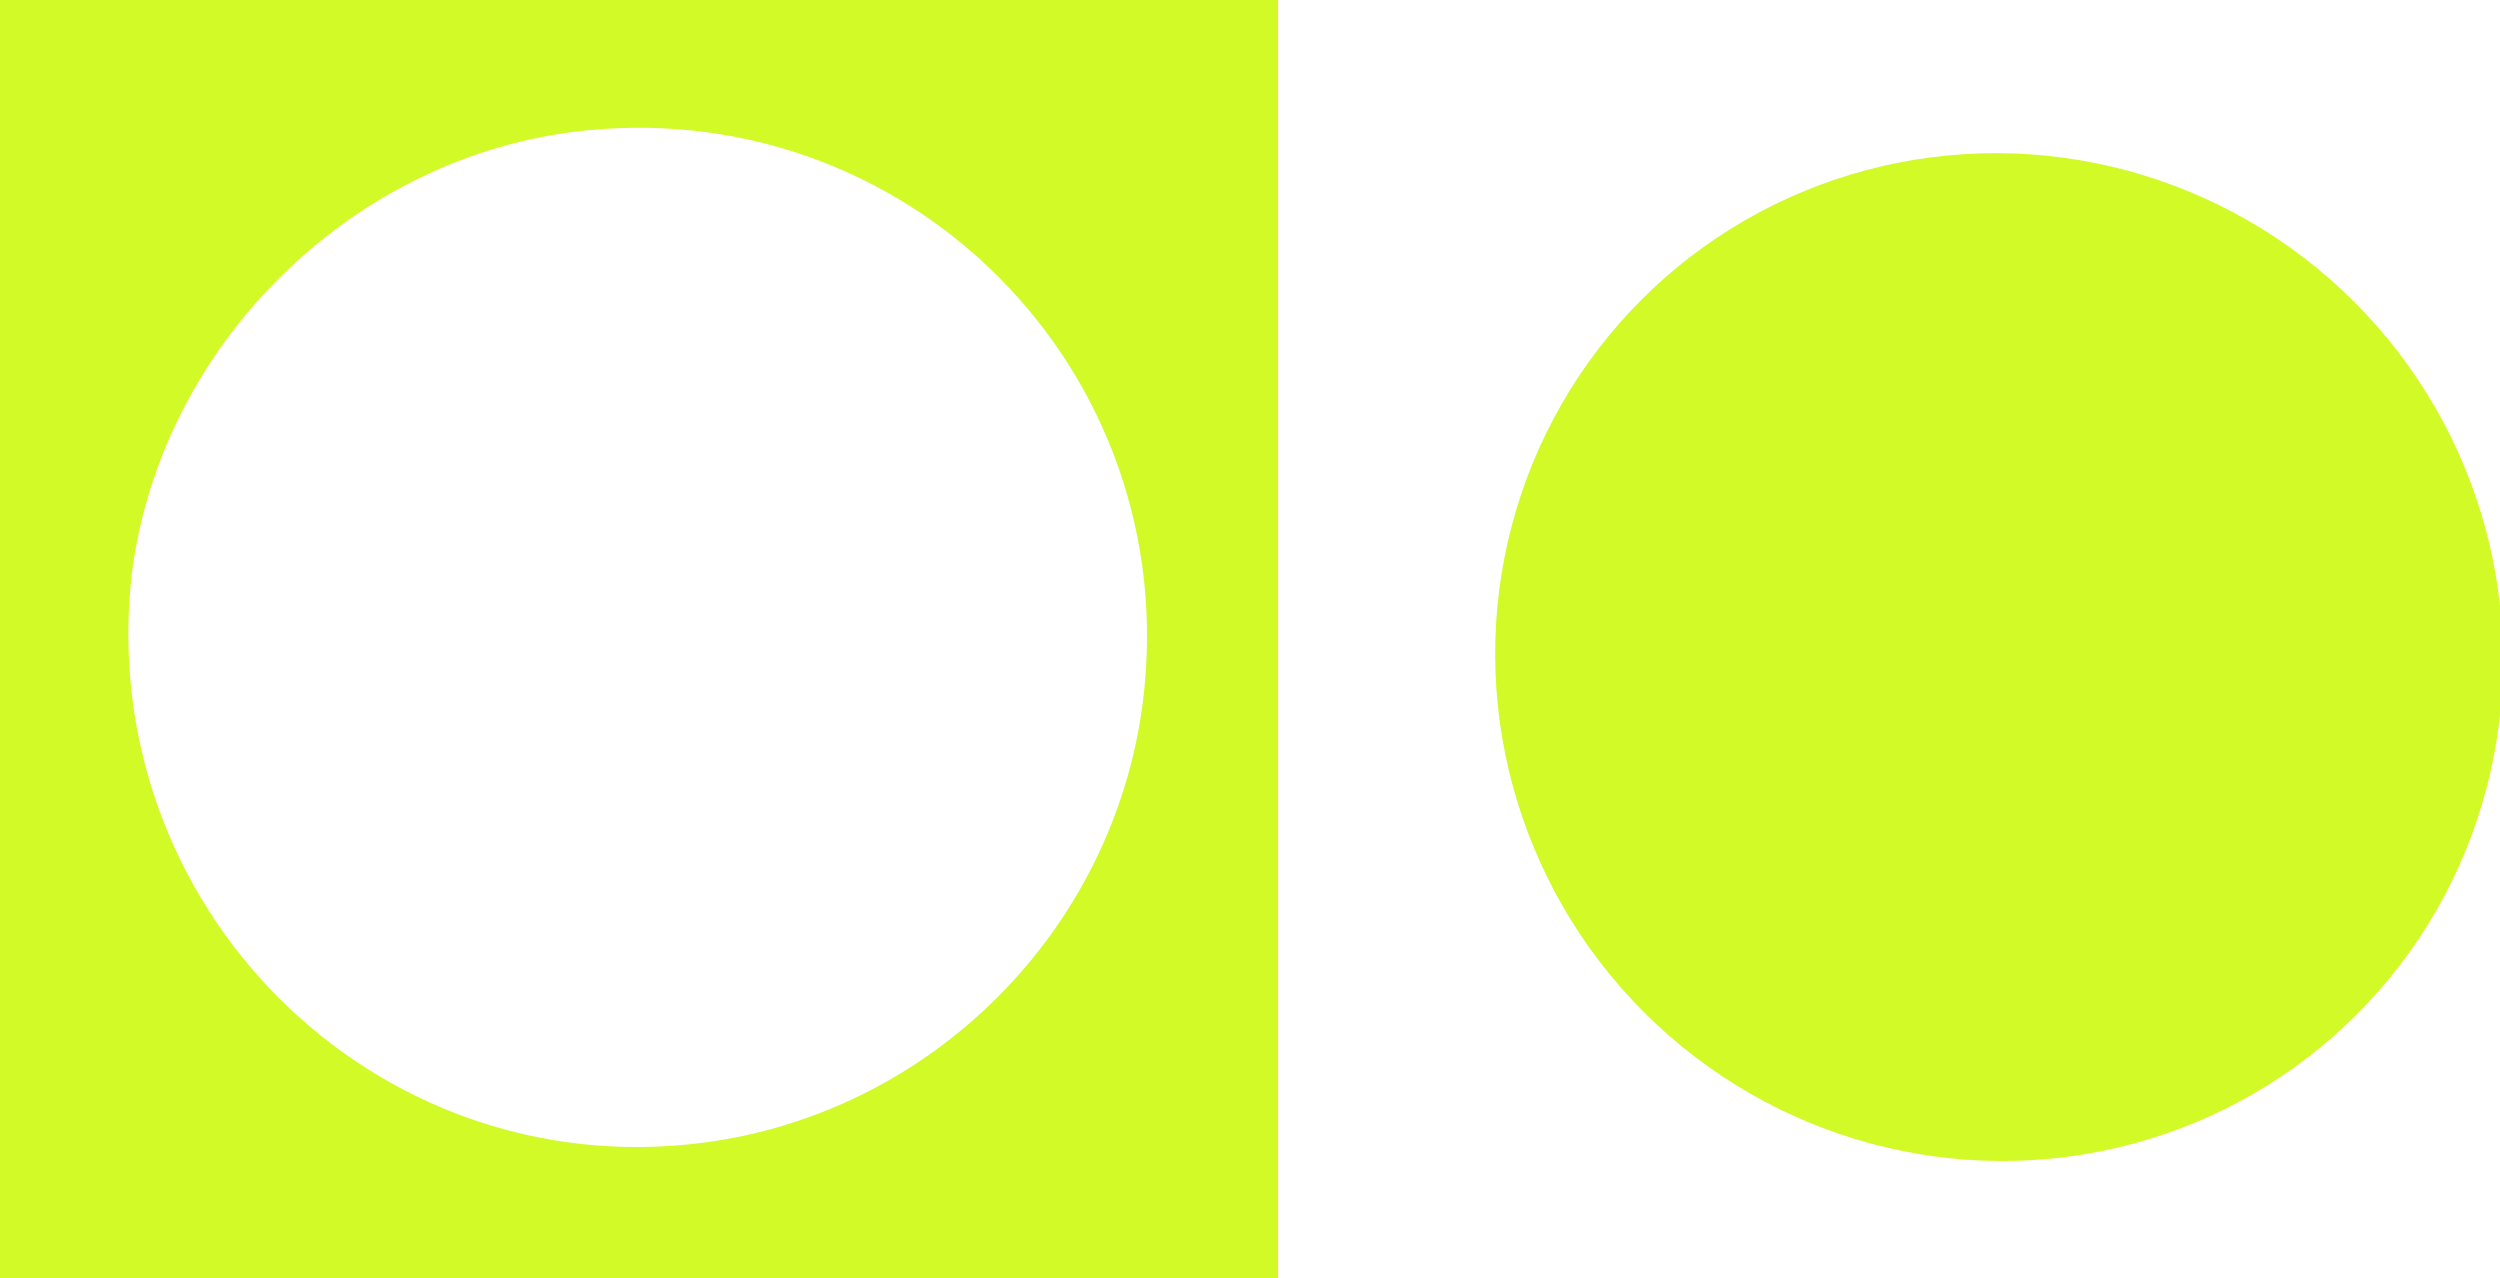
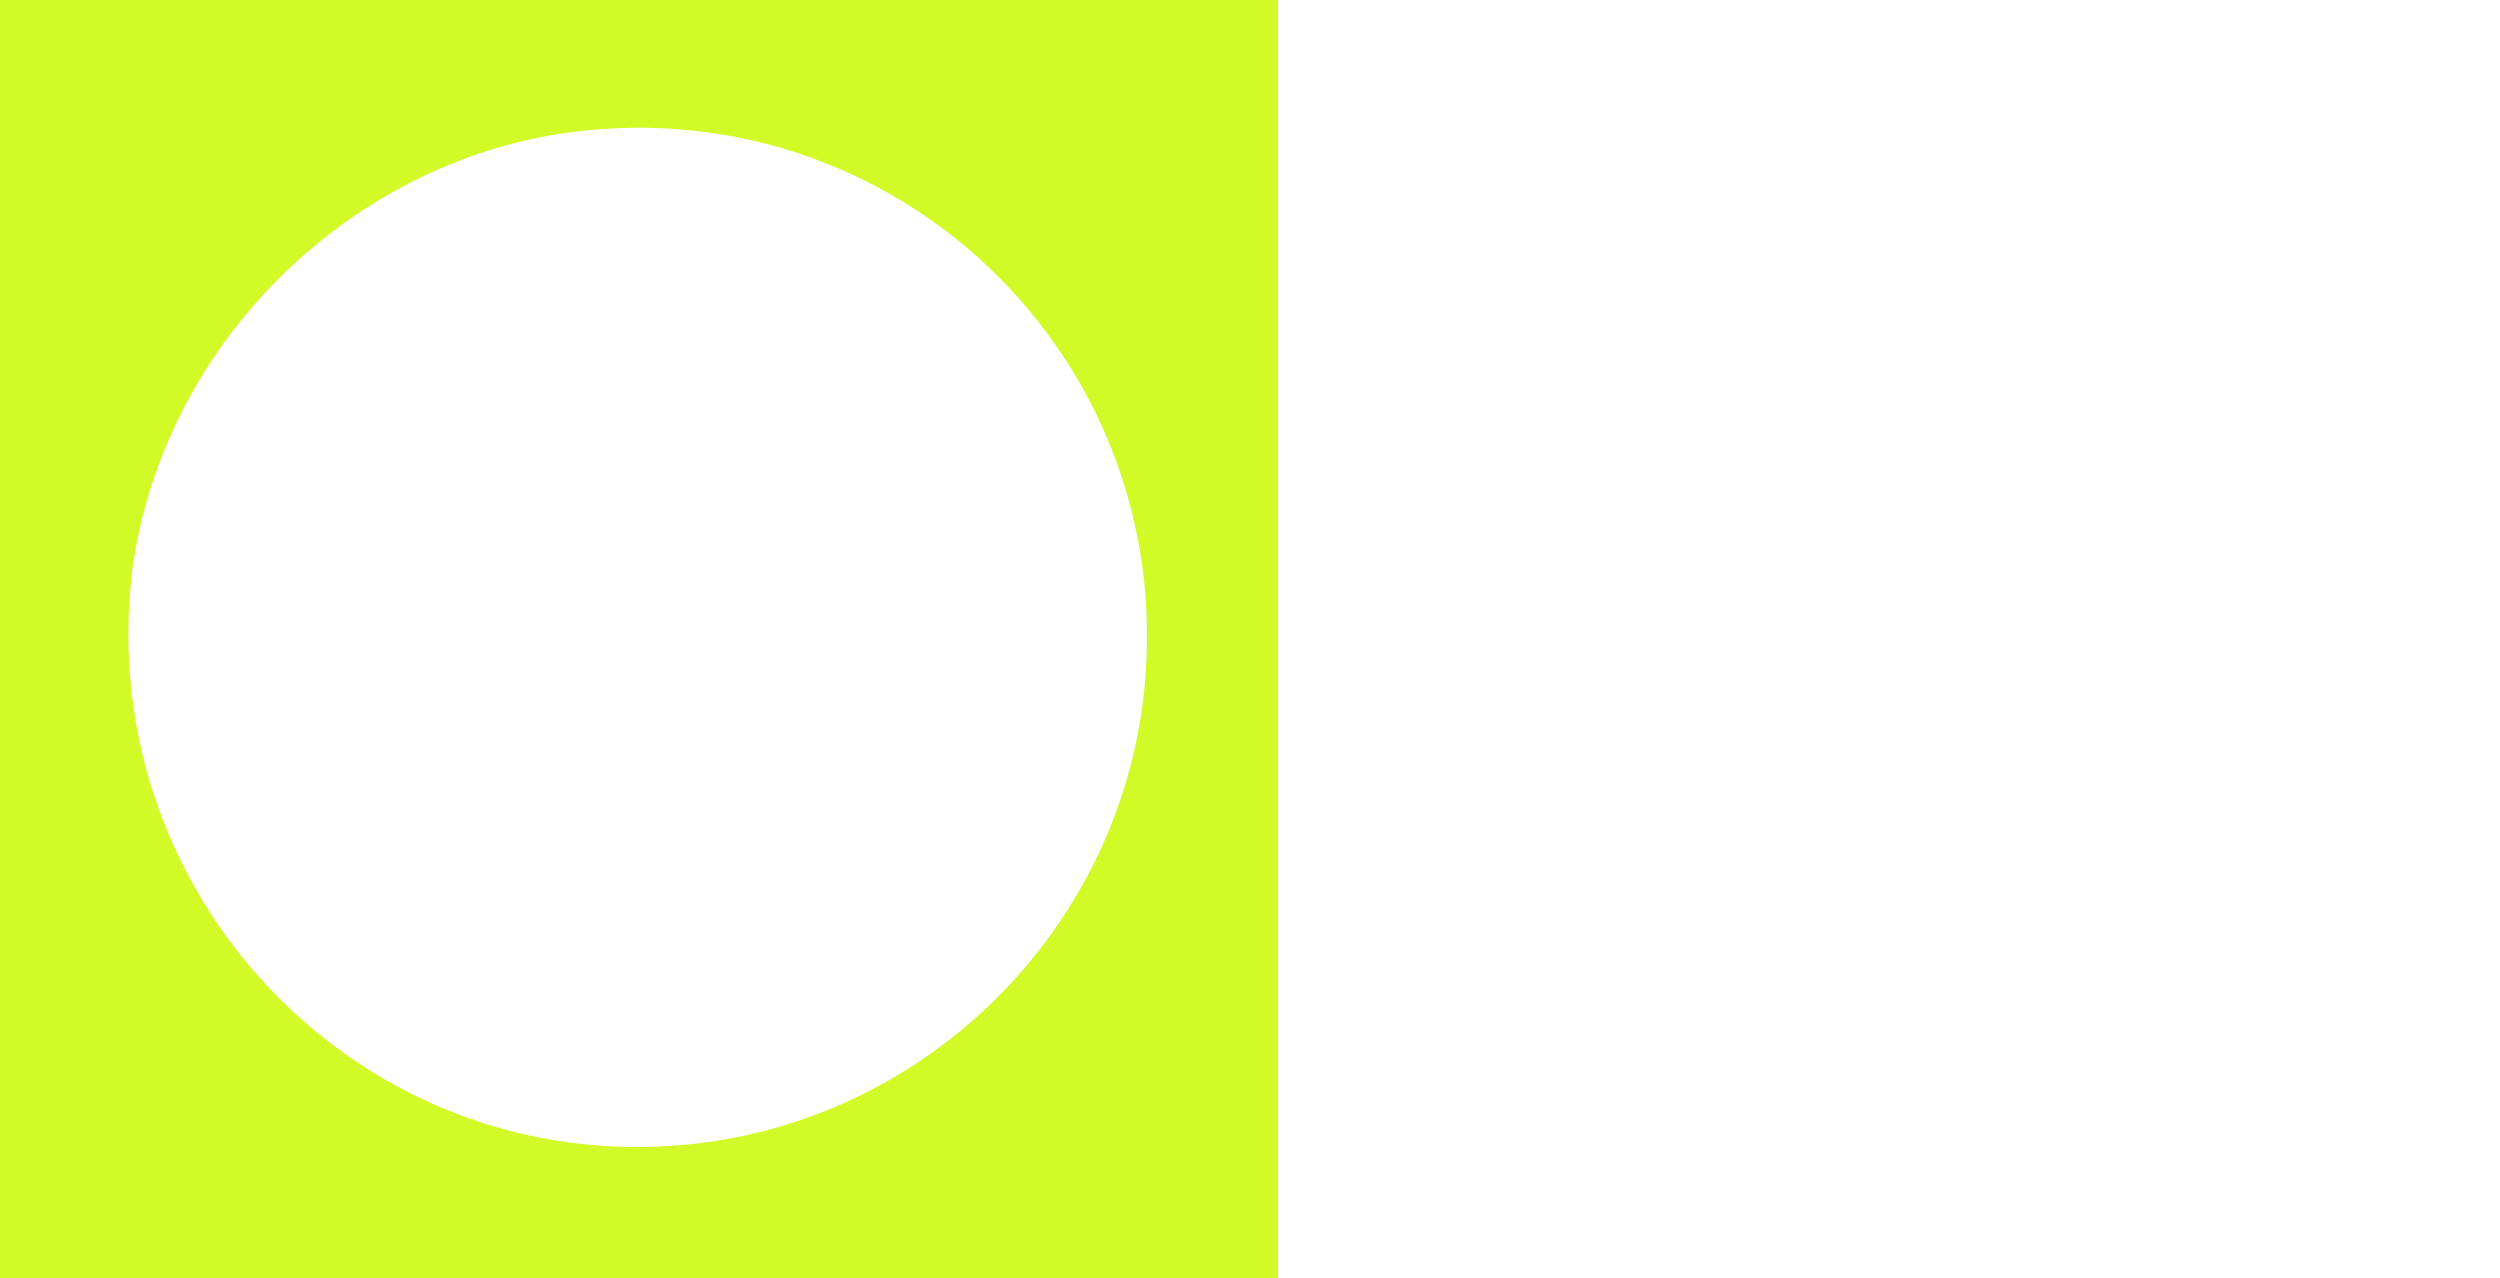
<svg xmlns="http://www.w3.org/2000/svg" version="1.1" id="Ebene_1" x="0px" y="0px" viewBox="0 0 75.7 38.7" style="enable-background:new 0 0 75.7 38.7;" xml:space="preserve">
  <style type="text/css">
	.st0{fill:#D2FA27;}
</style>
  <g>
-     <ellipse transform="matrix(0.707 -0.708 0.708 0.707 3.67 48.661)" class="st0" cx="60.5" cy="19.9" rx="15.2" ry="15.3" />
    <path class="st0" d="M38.7,38.7V0H0v38.7H38.7z M17.3,4c10.1-1.3,18.6,7.2,17.3,17.3c-0.9,6.9-6.4,12.4-13.3,13.3   C11.3,35.9,2.8,27.4,4,17.3C4.9,10.5,10.5,4.9,17.3,4z" />
  </g>
</svg>